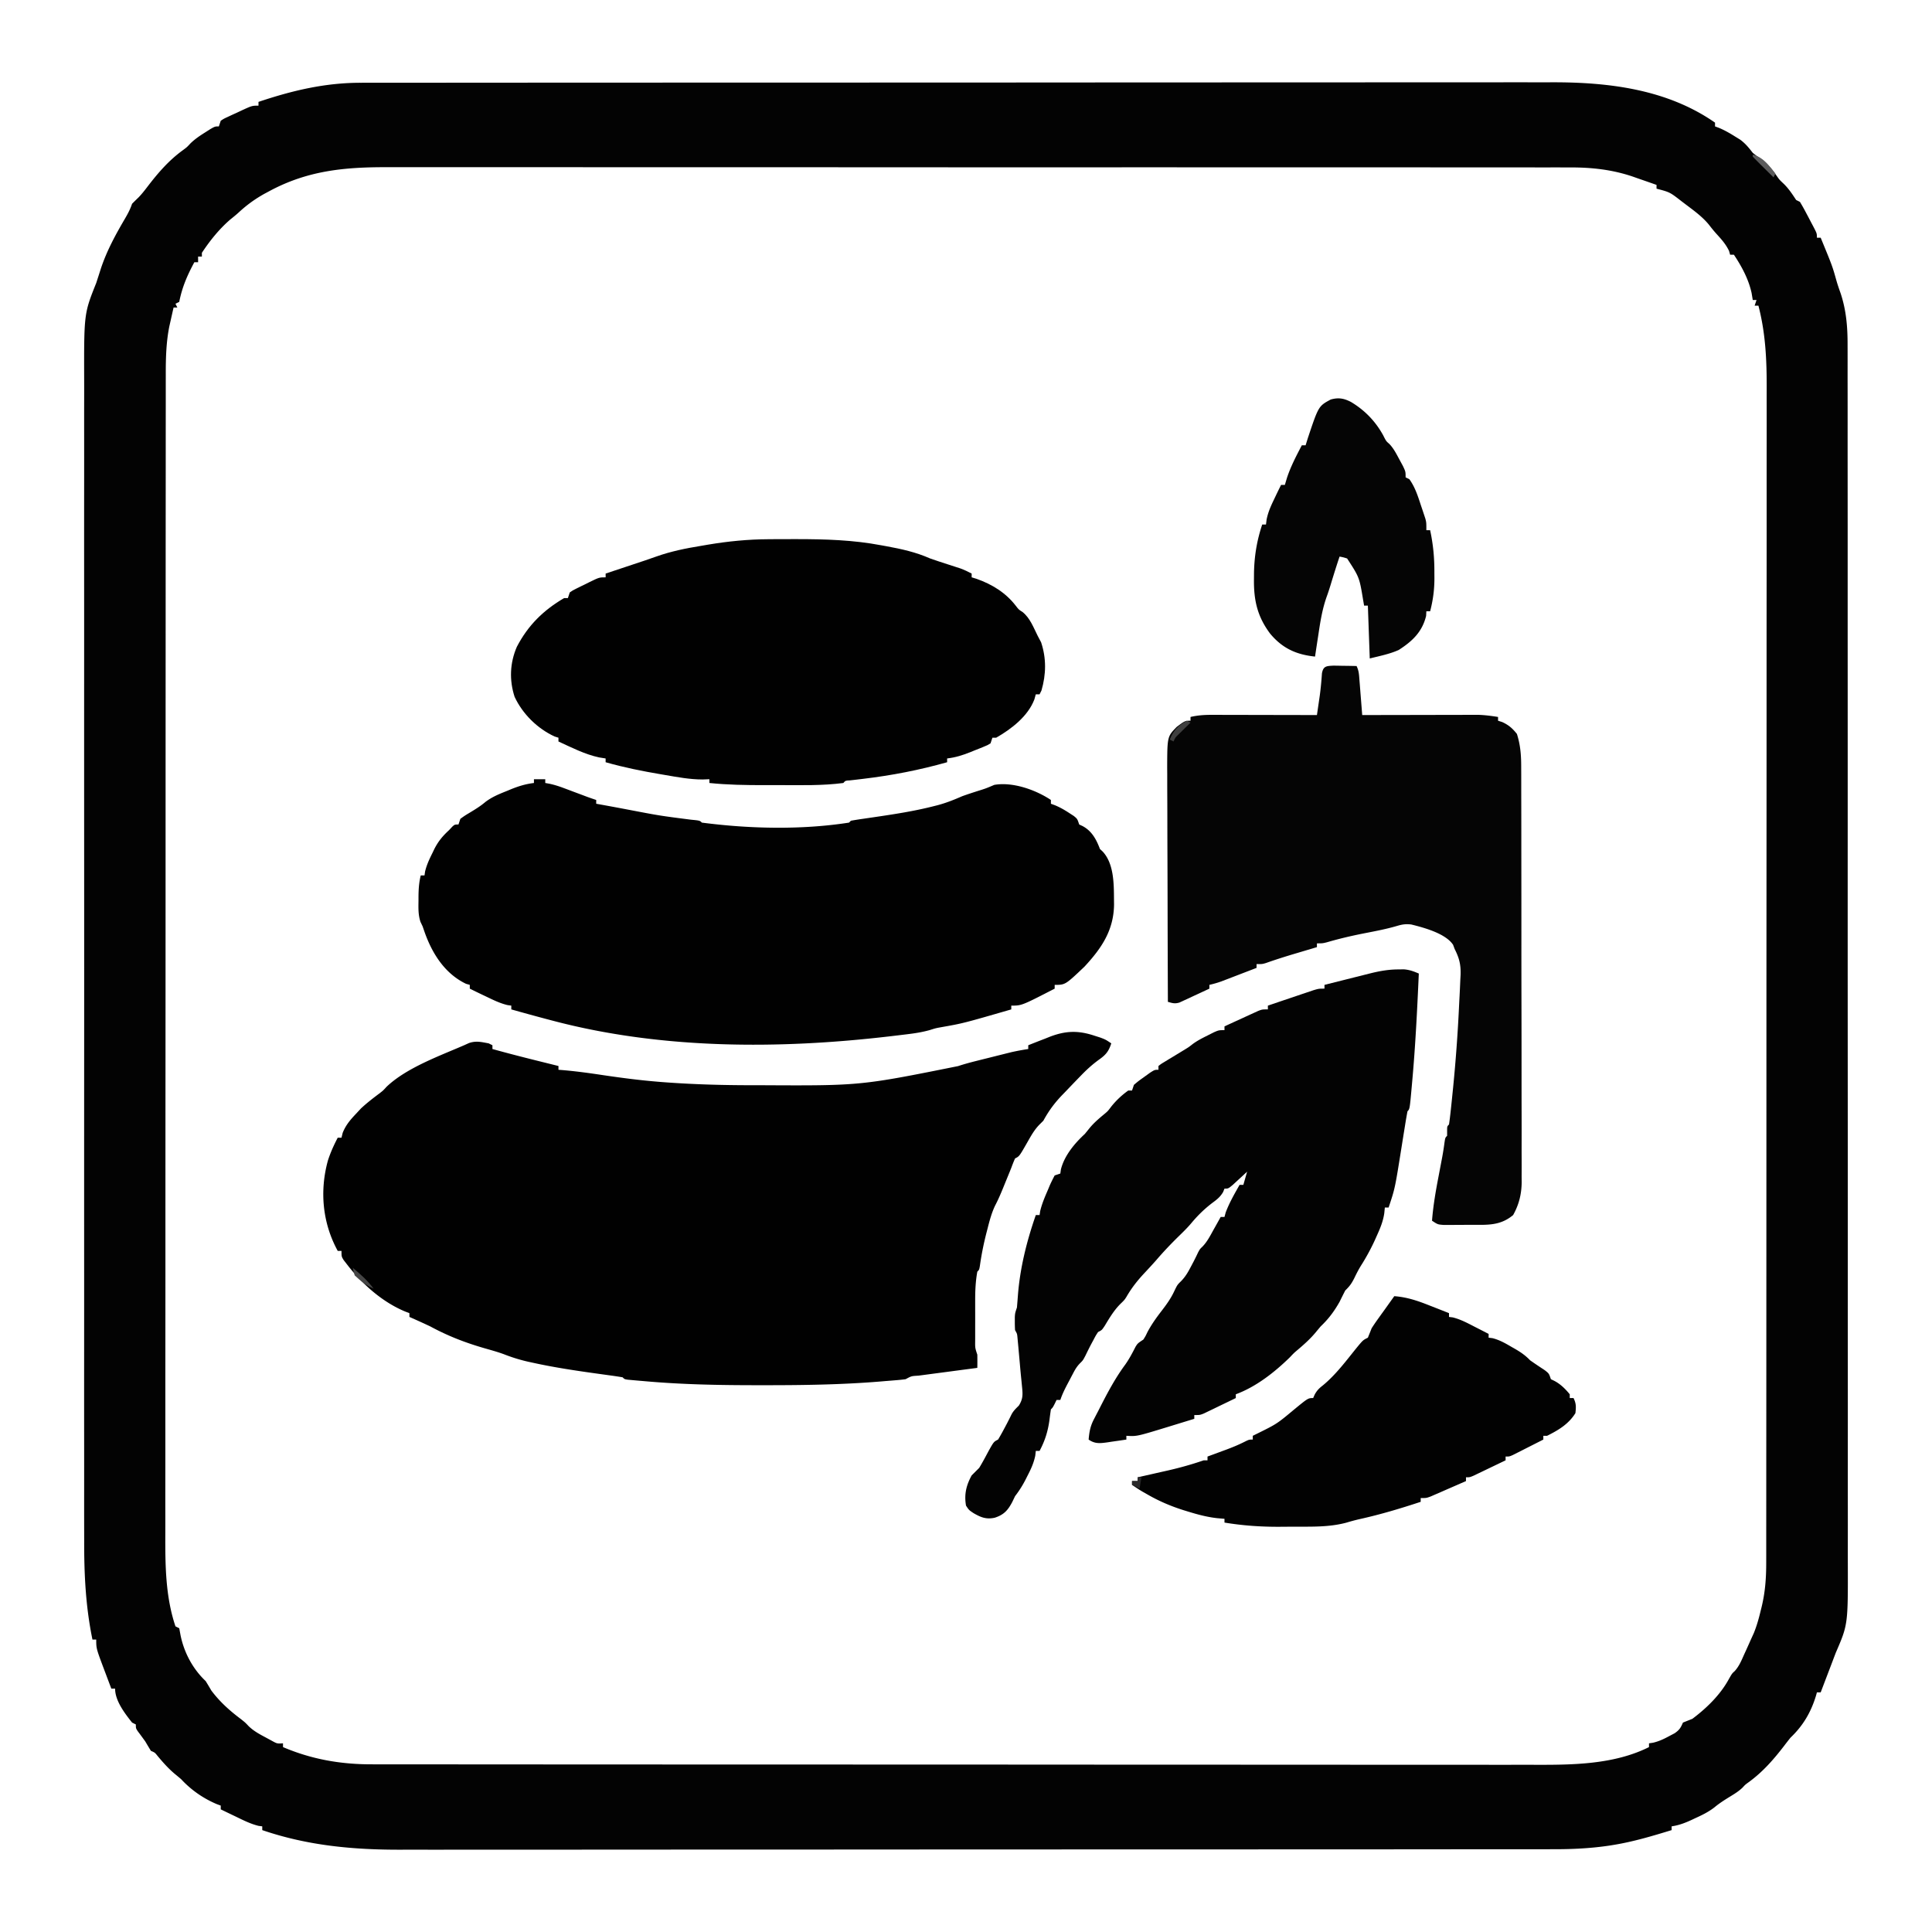
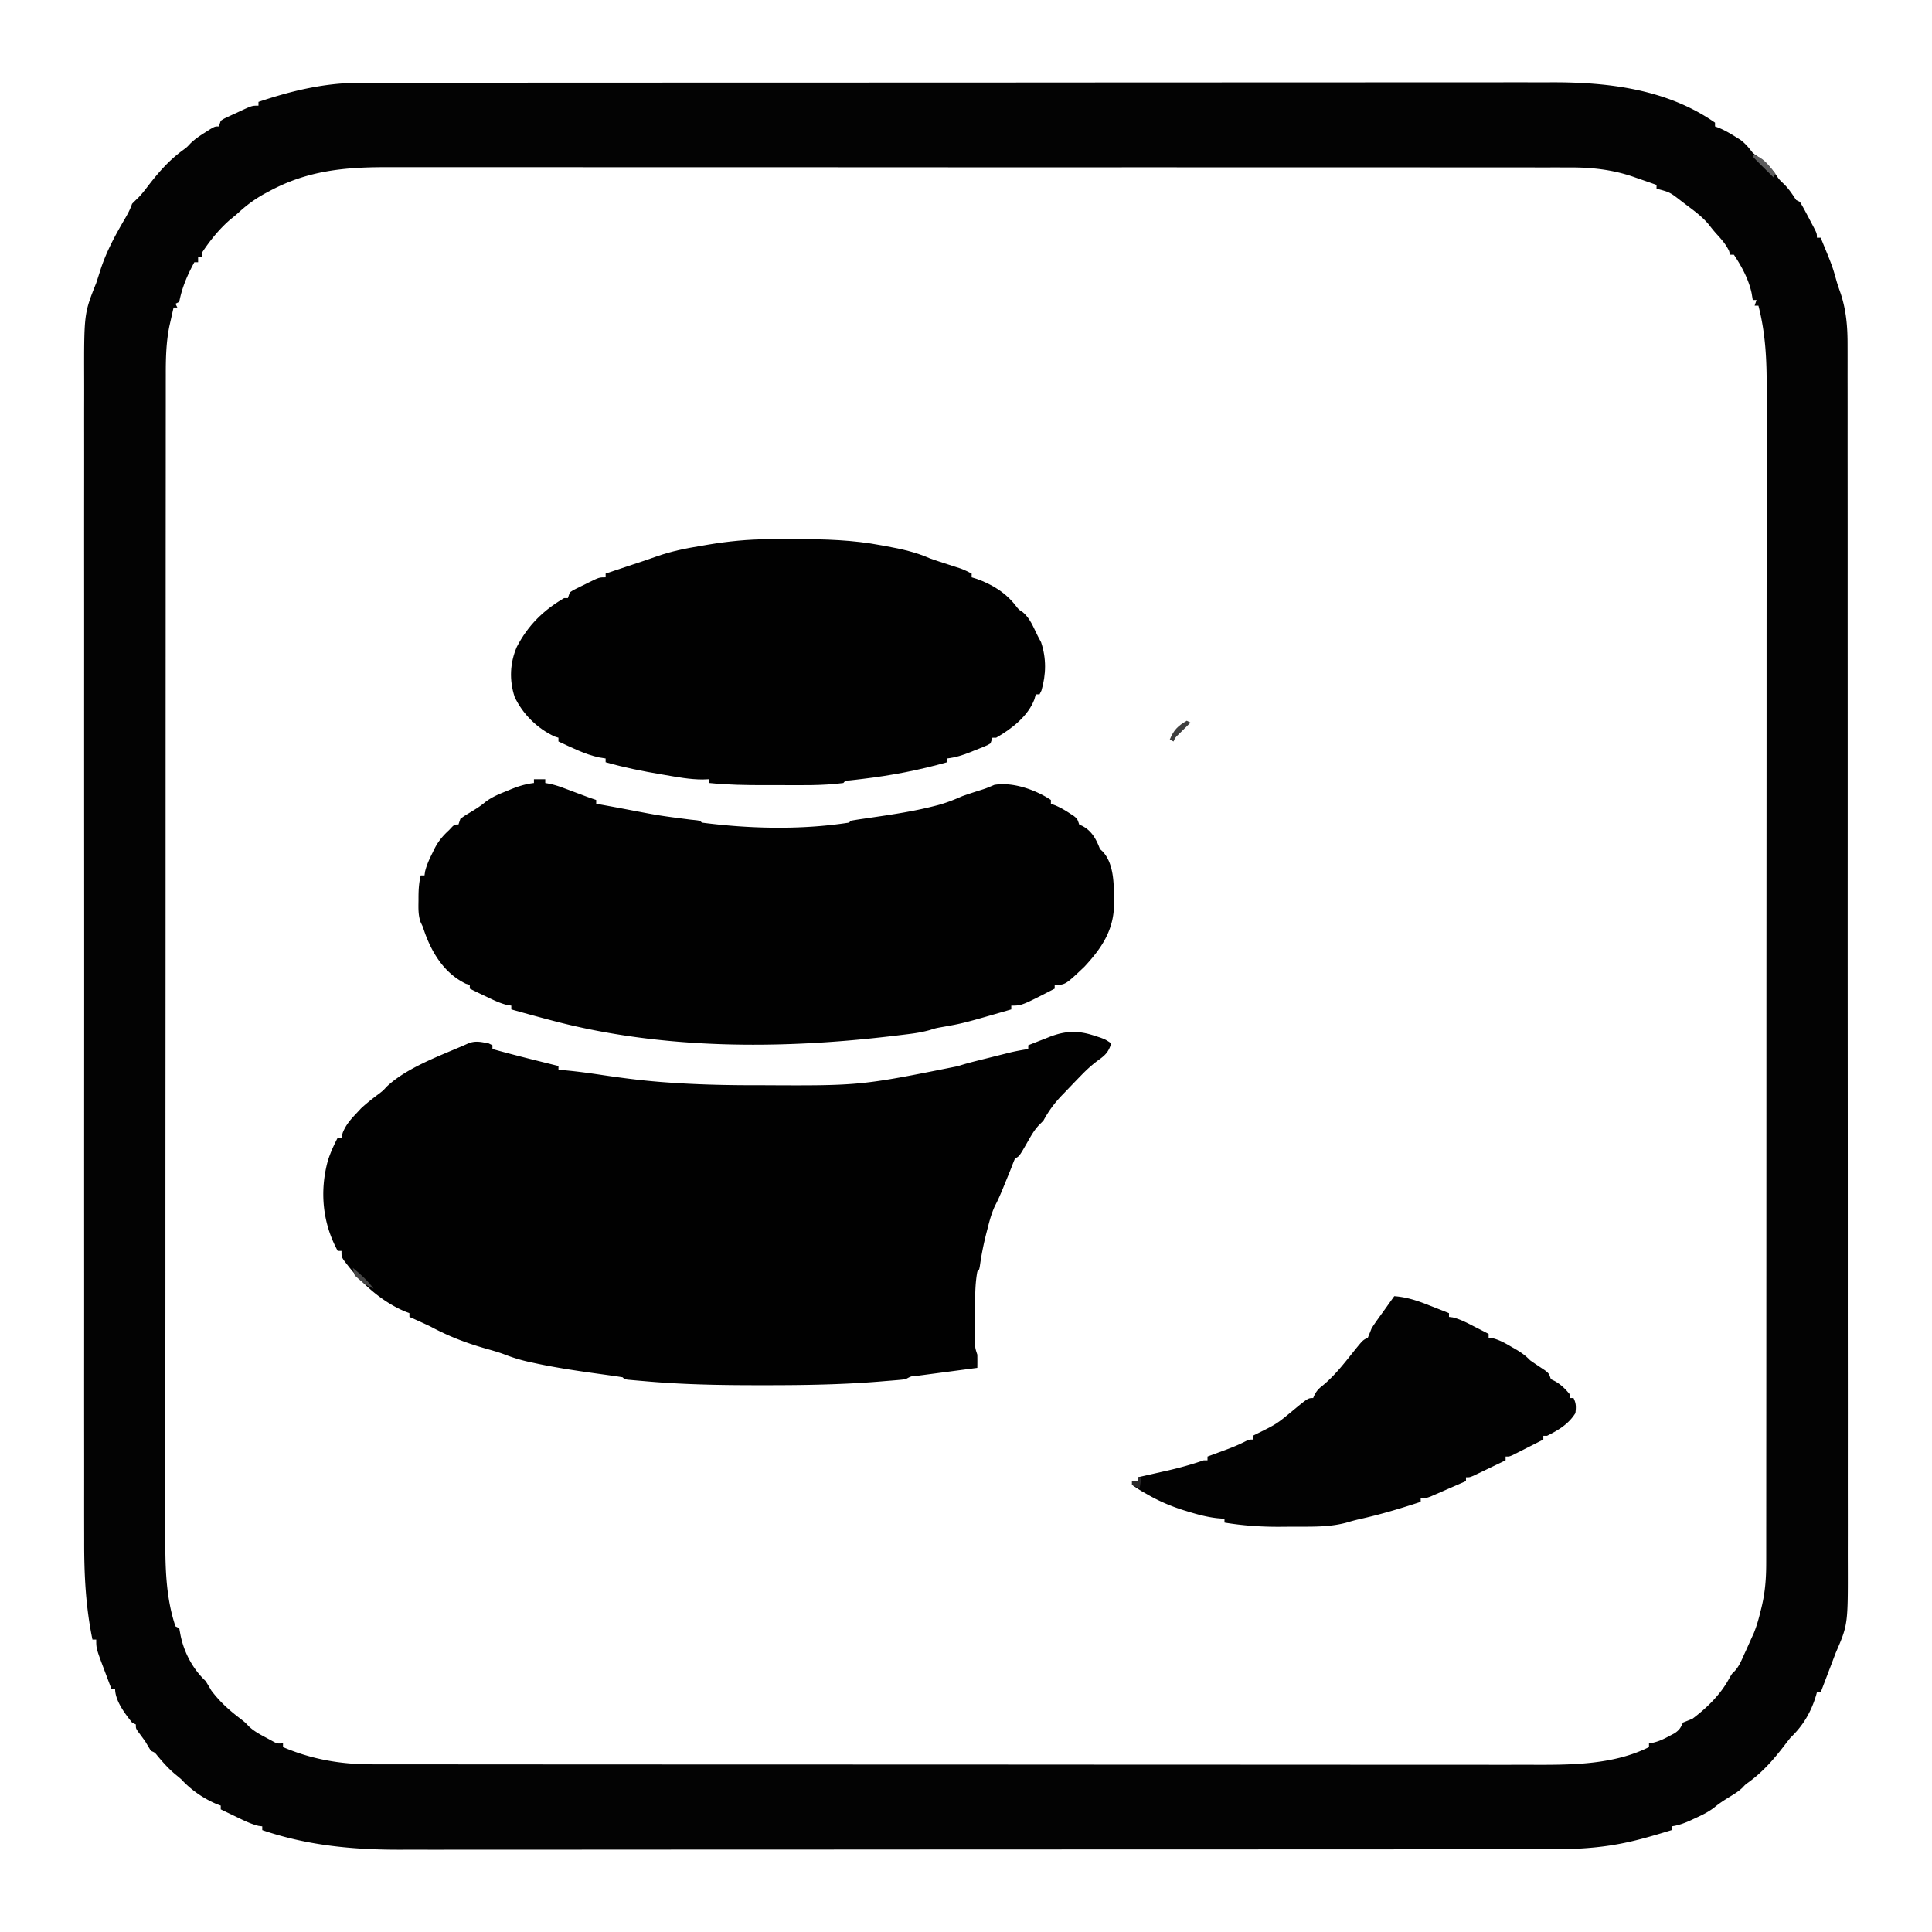
<svg xmlns="http://www.w3.org/2000/svg" version="1.1" viewBox="0 0 1024 1024">
  <path d="m191.332 43.869 3.419-.007c3.789-.005 7.578-.004 11.367-.002 2.74-.002 5.481-.006 8.222-.01 6.748-.007 13.496-.01 20.244-.01 8.084 0 16.167-.007 24.251-.014 19.539-.016 39.078-.022 58.616-.027 9.247-.002 18.493-.006 27.74-.01a320404.171 320404.171 0 0 1 118.915-.03h3.002c32.116-.003 64.232-.02 96.348-.042a147809.119 147809.119 0 0 1 113.1-.04h2.784c14.765-.002 29.53-.013 44.295-.027 14.852-.015 29.703-.018 44.554-.01 8.814.004 17.628 0 26.443-.015 5.899-.01 11.798-.009 17.698.001 3.353.006 6.707.005 10.06-.006 30.094-.093 61.155 3.64 86.61 21.38v2l2.152.793c3.008 1.275 5.644 2.784 8.41 4.52l2.817 1.738c2.764 2.056 4.515 4.242 6.621 6.949 1.895 1.534 1.895 1.534 3.875 2.812 3.716 2.676 6.141 5.578 8.754 9.31 1.462 2.104 1.462 2.104 3.996 4.503 2.574 2.574 4.377 5.344 6.375 8.375l2 1a97.367 97.367 0 0 1 2.938 5.187l1.597 3.008L960 118l1.059 1.992C963 123.726 963 123.726 963 126h2c6.187 15.016 6.187 15.016 8.352 22.746.652 2.268 1.419 4.47 2.21 6.691 3.017 9.058 3.732 18.016 3.692 27.507l.01 3.508c.007 3.196.005 6.392 0 9.587-.005 3.484.002 6.967.008 10.45.009 6.1.01 12.2.007 18.3-.006 9.07 0 18.141.009 27.212.015 17.144.017 34.288.014 51.433a85801.866 85801.866 0 0 0 .01 54.034c.008 26.66.012 53.32.008 79.98v3.046a1389875.164 1389875.164 0 0 1-.005 24.48c-.005 31.823.003 63.646.021 95.469a155080.225 155080.225 0 0 1 .027 118.731v2.847c-.002 14.168.005 28.337.015 42.505.012 16.118.014 32.236.002 48.354-.007 9.015-.005 18.03.008 27.045.008 6.03.006 12.058-.006 18.087-.006 3.43-.008 6.86.004 10.291.09 32.716.09 32.716-6.386 47.697a850.17 850.17 0 0 0-2.043 5.375L968.813 887l-1.116 2.926L965 897h-2l-.445 1.617c-2.663 8.845-6.853 16.007-13.555 22.383a216.665 216.665 0 0 0-3.312 4.25c-5.618 7.304-11.244 13.773-18.708 19.242-1.965 1.417-1.965 1.417-3.406 2.988-2.108 2.036-4.455 3.424-6.949 4.957-2.822 1.738-5.463 3.428-8.008 5.555-3.187 2.446-6.474 4.04-10.117 5.695l-1.973.932c-3.48 1.607-6.726 2.833-10.527 3.381v2c-10.084 3.09-20.14 6.103-30.562 7.812l-2.047.338c-9.918 1.509-19.866 2-29.887 1.981l-3.324.007c-3.66.005-7.32.004-10.98.002l-7.971.01c-6.527.007-13.053.01-19.58.01-7.822 0-15.645.007-23.467.014a95354.5 95354.5 0 0 1-56.711.027c-8.95.002-17.901.006-26.852.01a300631.163 300631.163 0 0 1-115.152.03h-2.906c-31.077.003-62.154.02-93.232.042a138458.24 138458.24 0 0 1-109.515.04h-2.697c-14.284.002-28.568.013-42.852.027-14.376.015-28.752.018-43.127.01-8.525-.004-17.049 0-25.573.015-5.714.01-11.427.009-17.14-.001a1920.65 1920.65 0 0 0-9.728.006c-25.387.082-49.582-2.14-73.697-10.38v-2l-1.95-.246c-4.235-1.047-7.948-2.917-11.862-4.817l-2.39-1.142A1517.42 1517.42 0 0 1 117 959v-2l-2.156-.793C107.69 953.171 101.262 948.7 96 943a253.414 253.414 0 0 0-3.375-2.813c-3.432-2.883-6.28-6.11-9.145-9.55-1.401-1.749-1.401-1.749-3.48-2.637a258.928 258.928 0 0 1-3-5 312.052 312.052 0 0 0-4.012-5.45C72 916 72 916 72 914l-2-1c-3.85-4.864-9-11.522-9-18h-2a7005.11 7005.11 0 0 1-2.875-7.625l-.816-2.16C51 873.76 51 873.76 51 869h-2c-3.625-17.622-4.43-34.593-4.381-52.554-.002-2.75-.008-5.5-.014-8.25-.01-5.948-.01-11.896-.003-17.843.011-8.844.006-17.689-.004-26.533-.015-15.802-.014-31.604-.005-47.406.007-13.828.01-27.657.006-41.486l-.001-2.785-.003-11.193c-.01-34.966 0-69.932.015-104.898.015-31.032.013-62.064-.001-93.096a144220.653 144220.653 0 0 1-.01-118.662c.004-13.817 0-27.634-.008-41.45-.008-15.718-.006-31.436.01-47.153.009-8.786.01-17.57-.002-26.356a5252.9 5252.9 0 0 1 .01-17.643c.008-3.342.009-6.684 0-10.026-.091-35.443-.091-35.443 6.391-51.666a992.212 992.212 0 0 0 2.375-7.375c3.169-9.657 7.834-18.16 12.947-26.893 1.493-2.564 2.736-4.906 3.678-7.732a222.793 222.793 0 0 1 3.488-3.43c1.769-1.837 3.28-3.791 4.825-5.82 5.586-7.264 11.17-13.726 18.609-19.145 2.134-1.571 2.134-1.571 3.992-3.57 2.388-2.33 4.89-4.006 7.711-5.785l2.914-1.86C114 67 114 67 116 67l1-3c1.626-1.075 1.626-1.075 3.71-2.043l2.274-1.064 2.391-1.08 2.367-1.116C133.587 56 133.587 56 137 56v-2c17.933-6.023 35.308-10.164 54.332-10.131Zm-48.582 57.443-2.546 1.364c-5.008 2.788-9.28 5.87-13.498 9.755-1.528 1.405-3.144 2.714-4.768 4.006C116.094 121.535 111.264 127.54 107 134v2h-2v3h-2c-3.761 6.99-6.47 13.22-8 21l-2 1 1 2h-2a1066.99 1066.99 0 0 0-1.437 6.375l-.81 3.586c-1.685 8.389-1.9 16.822-1.884 25.352l-.007 3.338c-.005 3.688-.004 7.375-.002 11.062l-.01 8.016c-.007 6.572-.01 13.143-.01 19.714 0 7.873-.007 15.747-.014 23.621-.016 19.028-.022 38.056-.027 57.084-.002 9.006-.006 18.012-.01 27.017a304113.367 304113.367 0 0 0-.03 115.828v2.924c-.003 31.278-.02 62.556-.042 93.834a140241.56 140241.56 0 0 0-.04 112.881c-.002 14.38-.013 28.76-.027 43.141a27285.4 27285.4 0 0 0-.01 43.39c.004 8.583 0 17.166-.015 25.75-.01 5.745-.009 11.49.001 17.235.006 3.266.005 6.532-.006 9.797-.053 16.522.051 33.216 5.38 49.055l2 1 .688 3.687C97.553 875.91 102.19 884.573 109 891a158.623 158.623 0 0 1 3 5c4.548 6.064 9.783 10.726 15.816 15.254C130 913 130 913 131.867 914.98c2.661 2.52 5.464 4.05 8.696 5.77l3.44 1.86c2.9 1.6 2.9 1.6 5.997 1.39v2c15.208 6.489 30.592 9.16 47.098 9.131l3.342.007c3.703.005 7.406.004 11.109.002l8.035.01c6.595.007 13.19.01 19.785.01 7.901 0 15.802.007 23.703.014 19.096.016 38.192.022 57.287.027 9.038.002 18.075.006 27.112.01a306084.377 306084.377 0 0 0 116.226.03h2.935c31.388.003 62.776.02 94.165.042a141189.824 141189.824 0 0 0 110.541.04h2.721c14.431.002 28.862.013 43.292.027 14.515.015 29.03.018 43.545.01 8.615-.004 17.229 0 25.843.015 5.766.01 11.532.009 17.298-.001 3.278-.006 6.555-.005 9.833.006 20.003.063 41.76-.195 60.13-9.38v-2l2.145-.324c3.185-.754 5.663-1.937 8.543-3.489l2.886-1.519c2.568-1.765 3.218-2.883 4.426-5.668l5-2c7.435-5.563 14.614-12.54 19.125-20.688C918 887 918 887 919.398 885.746c2.408-2.625 3.66-5.78 5.102-8.996l.895-1.95c.88-1.928 1.743-3.863 2.605-5.8l1.586-3.484c1.53-3.802 2.587-7.54 3.539-11.516l.512-2.04c1.983-8.087 2.509-15.708 2.494-24.019l.007-3.365c.005-3.736.004-7.472.002-11.208l.01-8.1c.007-6.65.01-13.301.01-19.953 0-7.967.007-15.934.014-23.901.016-19.257.022-38.514.027-57.77.002-9.113.006-18.225.01-27.337a311061.945 311061.945 0 0 0 .03-120.134c.003-31.651.02-63.303.042-94.954a143555.998 143555.998 0 0 0 .04-111.447v-2.743c.002-14.553.013-29.106.027-43.659.015-14.635.018-29.27.01-43.904-.004-8.689 0-17.377.015-26.065.01-5.812.009-11.625-.001-17.438-.006-3.306-.005-6.611.006-9.917.048-15.174-.558-29.297-4.38-44.046h-2l1-3h-2l-.625-3.75c-1.603-7.317-5.241-14.05-9.375-20.25h-2l-.562-2c-1.724-3.596-3.983-6.096-6.657-9.027-1.439-1.594-2.783-3.273-4.093-4.973-3.589-4.346-8.223-7.613-12.688-11l-1.992-1.516c-5.96-4.627-5.96-4.627-13.008-6.484v-2a1112.764 1112.764 0 0 0-9.687-3.375l-2.706-.96c-10.987-3.755-21.93-4.97-33.498-4.92l-3.417-.01c-3.758-.007-7.515-.002-11.273.004-2.73-.002-5.46-.007-8.19-.011-5.924-.009-11.848-.01-17.772-.007-8.81.006-17.62 0-26.431-.009a46218.56 46218.56 0 0 0-49.958-.014 80964.74 80964.74 0 0 1-52.491-.01c-25.902-.008-51.804-.012-77.706-.008h-2.958l-14.84.003h-2.978l-5.96.002c-30.91.005-61.82-.003-92.73-.021a146363.947 146363.947 0 0 0-115.354-.027h-2.765c-13.762.002-27.524-.005-41.286-.015-15.656-.012-31.312-.014-46.969-.002-8.754.007-17.51.005-26.264-.008-5.857-.008-11.714-.006-17.57.006-3.332.006-6.663.006-9.994-.004-22.659-.064-42.21 1.785-62.453 12.698Z" fill="#030303" />
  <path d="m579.875 548.875 3.305 1.055C586 551 586 551 589 553c-1.323 4.133-2.796 5.994-6.313 8.5-3.586 2.582-6.613 5.32-9.687 8.5l-1.83 1.88a1086.623 1086.623 0 0 0-6.232 6.495l-2.143 2.21c-4.052 4.263-6.984 8.27-9.795 13.415l-1.96 1.957c-2.87 2.876-4.66 6.219-6.665 9.73-4.11 7.18-4.11 7.18-6.375 8.313-.733 1.639-1.38 3.315-2 5a627.86 627.86 0 0 1-1.621 3.996l-.897 2.193-.92 2.249-.908 2.236c-1.302 3.177-2.614 6.25-4.216 9.29-1.87 3.947-2.928 7.94-4 12.161l-.658 2.53c-1.455 5.724-2.61 11.437-3.42 17.29C519 673 519 673 518 674c-.928 5.1-1.147 10.101-1.133 15.27l-.003 2.31c0 1.597.001 3.194.006 4.792.005 2.45 0 4.902-.007 7.353 0 1.556.002 3.113.004 4.67l-.006 2.222c-.048 3.818-.048 3.818 1.139 7.383.04 2.333.043 4.667 0 7l-3.38.443c-4.125.542-8.25 1.09-12.373 1.638-1.788.238-3.575.473-5.363.707-2.565.336-5.129.678-7.693 1.02l-2.436.316c-3.687.202-3.687.202-6.755 1.876a80.31 80.31 0 0 1-4.61.5l-2.984.25-3.156.25-2.922.25c-20.348 1.661-40.67 1.95-61.078 1.938h-4.067c-20.12 0-40.135-.369-60.183-2.188l-2.999-.254-2.77-.25-2.414-.217C331 731 331 731 330 730c-2.235-.384-4.48-.711-6.727-1.016l-4.285-.596-2.283-.315c-11.344-1.574-22.635-3.252-33.83-5.698l-2.717-.587a88.483 88.483 0 0 1-13.032-4.002c-3.377-1.248-6.838-2.19-10.297-3.183-10.305-2.976-19.388-6.494-28.829-11.603a509.98 509.98 0 0 0-11-5v-2l-2.21-.844c-12.26-5.082-23.034-14.725-31.04-25.218l-1.578-2.036C181 666 181 666 181 663h-2c-8.07-14.75-9.673-31.687-5.188-47.938 1.371-4.238 3.133-8.112 5.188-12.062h2l.625-2.563c1.729-4.322 4.208-7.088 7.375-10.437l2.313-2.5c3.019-2.809 6.207-5.28 9.503-7.754 2.218-1.692 2.218-1.692 4.063-3.723C215.406 565.981 232.888 559.693 246 554l2.547-1.156c3.814-1.312 6.51-.555 10.453.156l2 1v2c7.867 2.184 15.763 4.222 23.688 6.188l3.318.826c2.664.663 5.329 1.325 7.994 1.986v2c.64.05 1.28.1 1.94.15 7.491.627 14.88 1.664 22.31 2.788 8.901 1.304 17.786 2.476 26.75 3.25l2.485.216c16.759 1.342 33.52 1.803 50.327 1.784l2.96-.002c53.17.286 53.17.286 105.016-10.125 3.216-1.062 6.427-1.93 9.712-2.752l3.688-.924c1.887-.47 1.887-.47 3.812-.947l3.813-.96a439110906.586 439110906.586 0 0 0 7.03-1.754c3.042-.698 6.074-1.246 9.157-1.724v-2a711.516 711.516 0 0 1 8.938-3.5l2.517-1.012c8.309-3.168 14.914-3.407 23.42-.613Z" fill="#010101" />
  <path d="M283 413h6v2l2.216.4c2.565.553 4.87 1.274 7.323 2.194l2.508.933 2.578.973 5.102 1.906 2.268.854c1.657.611 3.33 1.181 5.005 1.74v2c.642.115 1.284.23 1.945.35 5.151.93 10.297 1.883 15.438 2.869 16.351 3.122 16.351 3.122 32.856 5.236 4.674.458 4.674.458 5.761 1.545 25.23 3.3 52.79 3.934 78 0l1-1a176.31 176.31 0 0 1 6.395-1.016l4.058-.596 2.159-.315c10.401-1.528 20.748-3.115 30.95-5.698l2.334-.587c4.572-1.216 8.763-2.887 13.104-4.788 2.586-.931 5.196-1.782 7.813-2.625 4.683-1.459 4.683-1.459 9.187-3.375 9.773-1.69 21.914 2.609 30 8v2l2.203.816c2.741 1.16 5.066 2.485 7.547 4.122l2.36 1.527C571 434 571 434 572 437l1.75.813c4.962 2.618 7.336 7.129 9.25 12.187l1.418 1.309c6.014 6.43 5.97 17.163 6.02 25.441l.03 2.65c-.18 13.71-6.605 23.168-15.695 32.967C564.626 522 564.626 522 559 522v2c-17.476 9-17.476 9-23 9v2c-25.488 7.373-25.488 7.373-36.914 9.395-3.141.564-3.141.564-6.35 1.58-3.557.976-6.929 1.568-10.584 2.025l-1.94.244c-2.09.26-4.182.51-6.274.756l-2.212.262C412.918 556.17 350.572 556.203 293 541l-3.246-.855A1167.25 1167.25 0 0 1 271 535v-2l-2.02-.281c-3.826-.923-7.134-2.512-10.668-4.219l-2.048-.973A410.004 410.004 0 0 1 249 524v-2l-2-.563c-11.26-5.395-17.935-16.054-21.957-27.421L224 491l-1.125-2.36c-1.238-3.736-1.127-7.232-1.063-11.14l.002-2.262c.031-3.871.248-7.458 1.186-11.238h2l.297-2.063c.854-3.568 2.317-6.678 3.953-9.937l.871-1.828c2.062-4.142 4.484-7.057 7.879-10.172l1.688-1.813C241 437 241 437 243 437l1-3c2.328-1.684 2.328-1.684 5.25-3.438 2.867-1.732 5.533-3.376 8.082-5.554 3.47-2.612 7.09-4.094 11.106-5.695l2.236-.932c4.1-1.666 7.896-2.855 12.326-3.381v-2Z" fill="#010101" />
-   <path d="m741 513.813 3.063-.043c3.04.238 5.152 1.045 7.937 2.23-.86 19.318-1.806 38.614-3.563 57.875l-.193 2.17c-1.062 11.773-1.062 11.773-2.244 12.955-.48 2.516-.908 5.022-1.305 7.55l-.77 4.749c-.398 2.49-.795 4.98-1.19 7.47-3.37 21.137-3.37 21.137-6.735 31.231h-2l-.3 3.012c-.615 4.264-2.115 7.897-3.888 11.8l-.944 2.122a112.956 112.956 0 0 1-7.524 13.882c-1.327 2.157-2.441 4.338-3.532 6.621-1.547 3.043-2.504 4.298-4.812 6.563a398.489 398.489 0 0 0-3 6c-2.834 5.019-5.802 9.007-10 13a275.275 275.275 0 0 0-2.813 3.375c-2.834 3.36-5.977 6.17-9.324 9.012-2.005 1.69-2.005 1.69-4.238 4.05C675.48 727.389 665.75 735.024 655 739v2c-3.1 1.51-6.205 3.006-9.313 4.5l-2.67 1.3-2.568 1.231-2.364 1.143C636 750 636 750 633 750v2a7733.971 7733.971 0 0 1-11 3.375l-3.121.96c-16.38 5.009-16.38 5.009-21.879 4.665v2c-2.582.39-5.164.763-7.75 1.125l-2.21.34c-3.94.537-6.702.907-10.04-1.465.335-4.025.904-7.135 2.777-10.727l1.09-2.11L582 748l1.058-2.077c4.028-7.907 8.09-15.553 13.38-22.704 2.104-2.988 3.77-6.15 5.421-9.407C603 712 603 712 606 710c1.127-1.775 1.127-1.775 2.125-3.875 2.142-4.043 4.642-7.566 7.438-11.188 2.602-3.382 4.935-6.571 6.75-10.437C624 681 624 681 625.91 679.125c2.332-2.372 3.672-4.685 5.215-7.625l1.508-2.844c.817-1.588 1.612-3.19 2.36-4.812C636 662 636 662 637.362 660.699c2.506-2.601 4.084-5.75 5.824-8.886l1.116-1.983c.903-1.607 1.8-3.218 2.697-4.83h2l.625-2.313c1.934-5.186 4.654-9.877 7.375-14.687h2l2-7-2.117 1.969-2.758 2.531-2.742 2.531C651 630 651 630 649 630l-.707 1.766c-1.6 2.763-3.42 4.086-5.98 5.984-4.108 3.178-7.481 6.467-10.801 10.445-2.028 2.422-4.251 4.6-6.512 6.805-4.208 4.106-8.213 8.304-12.043 12.766-2.305 2.631-4.696 5.175-7.082 7.734-3.437 3.755-6.27 7.42-8.809 11.816C596 689 596 689 593.625 691.312c-3.35 3.43-5.607 7.267-8.074 11.36C584 705 584 705 582 706c-1.247 1.904-1.247 1.904-2.438 4.188l-1.332 2.457a195.974 195.974 0 0 0-2.855 5.73C574 721 574 721 572.54 722.447c-1.584 1.597-2.503 3.04-3.548 5.022l-1.05 1.98-1.067 2.051-1.09 2.05c-1.467 2.788-2.787 5.457-3.785 8.45h-2l-.938 1.938C558 746 558 746 557 747a233.2 233.2 0 0 0-.813 6c-.852 5.9-2.394 10.752-5.187 16h-2l-.29 2.555c-.799 3.875-2.275 7.091-4.085 10.57l-.922 1.84c-1.658 3.253-3.47 6.155-5.703 9.035l-1.438 3c-2.348 4.509-4.515 6.89-9.375 8.438-4.461.938-7.23-.155-11.187-2.438-2.438-1.625-2.438-1.625-4-4-1.021-5.978.123-10.759 3-16l4-4c1.791-2.933 3.388-5.965 5-9 2.74-4.87 2.74-4.87 5-6a102.973 102.973 0 0 0 3-5.313l1.563-2.925a190.8 190.8 0 0 0 2.53-5.024c1.032-1.977 2.337-3.168 3.907-4.738 2.104-3.326 2.141-5.563 1.75-9.438l-.328-3.421-.201-1.944a611.362 611.362 0 0 1-.705-7.65l-.516-5.735-.251-2.827-.249-2.653-.219-2.384c-.188-2.023-.188-2.023-1.281-3.948a65.593 65.593 0 0 1-.125-4.438l-.008-2.37C538 696 538 696 539 693c.174-2.069.344-4.138.494-6.208 1.118-14.695 4.669-28.885 9.506-42.792h2l.29-1.984c.934-3.965 2.463-7.539 4.085-11.266l.922-2.219c.816-1.883 1.752-3.712 2.703-5.531l3-1 .297-2.156c1.806-7.306 7.265-13.835 12.703-18.844l2.375-2.938c2.382-2.93 5.103-5.226 8.004-7.628 1.795-1.506 1.795-1.506 3.621-3.934 2.611-3.264 5.598-6.061 9-8.5h2l1-3c2.434-2.043 2.434-2.043 5.438-4.188l2.996-2.167C612 567 612 567 614 567v-2c1.405-1.097 1.405-1.097 3.36-2.277l2.132-1.307 2.258-1.354a2248.55 2248.55 0 0 0 4.36-2.652l2.084-1.27c1.9-1.164 1.9-1.164 3.943-2.757 2.496-1.852 5.15-3.177 7.926-4.57l3.16-1.606C646 546 646 546 649 546v-2c3.267-1.51 6.539-3.006 9.813-4.5.928-.43 1.857-.859 2.814-1.3l2.705-1.231 2.491-1.143C669 535 669 535 672 535v-2c3.788-1.288 7.579-2.57 11.37-3.845 1.29-.435 2.58-.872 3.868-1.31 1.853-.63 3.708-1.253 5.563-1.876l3.38-1.143C699 524 699 524 702 524v-2c3.896-.98 7.792-1.959 11.688-2.936l3.972-.998 5.727-1.437 3.475-.873c4.81-1.159 9.18-1.912 14.138-1.943Z" fill="#030303" />
-   <path d="M706.695 352.805c1.477.013 2.954.037 4.43.07l2.285.027c1.864.024 3.727.06 5.59.098 1.268 2.537 1.312 4.614 1.535 7.445l.264 3.262.264 3.418.275 3.441c.224 2.811.445 5.623.662 8.434l2.42-.007c7.548-.02 15.095-.035 22.642-.045 3.88-.005 7.76-.012 11.639-.023 3.748-.011 7.495-.017 11.243-.02 1.426-.002 2.852-.005 4.278-.01 2.006-.008 4.011-.008 6.017-.009l3.452-.006c3.495.127 6.857.567 10.309 1.12v2l2.188.688c3.513 1.64 5.376 3.284 7.812 6.312 1.917 6.054 2.29 11.574 2.267 17.892l.014 2.932c.013 3.227.011 6.454.01 9.681a7253.586 7253.586 0 0 1 .044 25.834c0 3.933.005 7.865.01 11.798.018 13.017.027 26.034.026 39.051v4.25c-.001 11.37.018 22.74.046 34.111.029 11.692.042 23.383.04 35.075 0 6.557.006 13.114.027 19.672.02 6.167.02 12.335.005 18.502-.002 2.26.003 4.52.015 6.78.015 3.092.006 6.183-.01 9.276l.032 2.69c-.07 6.356-1.418 11.864-4.526 17.456-6.909 5.781-13.773 5.186-22.306 5.185-2.186.002-4.371.02-6.557.04-1.39.003-2.779.005-4.168.005l-3.83.013C762 649 762 649 759 647c.614-8.01 1.983-15.804 3.5-23.688.45-2.357.897-4.715 1.344-7.074l.625-3.294a150.13 150.13 0 0 0 1.125-7.214C766 603 766 603 767 602v-2.5c0-2.5 0-2.5 1-3.5.355-2.413.648-4.807.902-7.23l.25-2.31c.27-2.548.53-5.098.785-7.648l.267-2.644a834.784 834.784 0 0 0 3.086-42.177c.098-2.028.201-4.055.31-6.082.15-2.856.277-5.712.396-8.57l.141-2.554c.189-5.44-.67-8.928-3.137-13.785l-.84-2.246c-3.954-5.977-15.358-9.078-22.16-10.754-3.085-.367-4.926-.022-7.914.867-6.21 1.807-12.594 2.922-18.93 4.19-6.042 1.23-11.967 2.65-17.887 4.377C701 500 701 500 698 500v2l-1.693.503a9127.13 9127.13 0 0 0-7.745 2.31l-2.662.79c-5.046 1.509-10.044 3.095-15.01 4.853C669 511 669 511 666 511v2a6129.567 6129.567 0 0 1-10.25 3.938l-2.934 1.13-2.832 1.084-2.602 1A55.58 55.58 0 0 1 641 522v2a914.814 914.814 0 0 1-8.75 4.063l-2.5 1.181-2.422 1.104-2.222 1.031c-2.465.727-3.681.32-6.106-.379-.07-17.299-.123-34.597-.155-51.896-.016-8.033-.037-16.066-.071-24.099-.03-7.004-.05-14.009-.056-21.014-.004-3.706-.013-7.412-.035-11.117a2005.29 2005.29 0 0 1-.024-12.438l-.032-3.688c.059-16.345.059-16.345 5.046-21.466C628.08 382 628.08 382 631 382v-2c3.817-.892 7.343-1.122 11.259-1.114h3.76l4.032.016 4.149.005c3.628.003 7.256.013 10.884.024 3.707.01 7.414.015 11.121.02 7.265.01 14.53.028 21.795.049.325-2.213.647-4.427.969-6.64l.545-3.736c.524-3.908.882-7.8 1.142-11.733.702-3.862 2.343-3.89 6.04-4.086Z" fill="#050505" />
  <path d="m407.293 285.797 2.852-.021c3.014-.018 6.028-.024 9.043-.026l3.119-.003c15.113.01 29.804.43 44.693 3.253l2.687.486c8.2 1.506 15.658 3.133 23.313 6.514 3.043 1.081 6.114 2.072 9.188 3.063 1.577.508 3.154 1.02 4.73 1.535l2.087.672c2.09.765 4.024 1.7 5.995 2.73v2l2.629.805c8.318 2.949 15.475 7.372 20.871 14.398 1.442 1.885 1.442 1.885 3.496 3.203 3.96 3.15 5.765 8.148 8.004 12.594l1.813 3.438c2.837 8.512 2.68 16.987.187 25.562l-1 2h-2l-.75 2.691c-3.369 8.917-12.163 15.692-20.25 20.309h-2l-1 3c-1.579.967-1.579.967-3.605 1.79-.737.3-1.474.602-2.233.913l-2.35.922-2.29.945c-4.164 1.676-8.032 2.9-12.522 3.43v2c-14.725 4.155-29.294 6.99-44.46 8.794l-3.724.444-3.33.377c-2.422.125-2.422.125-3.486 1.385-10.949 1.433-22.123 1.154-33.14 1.13-2.92-.005-5.84 0-8.76.007-9.75.003-19.393-.133-29.1-1.137v-2l-3.59.14c-6.762-.005-13.326-1.244-19.973-2.39l-2.006-.34c-9.938-1.682-19.734-3.637-29.431-6.41v-2l-3.5-.563c-7.552-1.636-14.512-5.23-21.5-8.437v-2l-2-.625c-9.1-4.171-17.001-11.931-21.234-21.027-2.895-8.86-2.53-17.992 1.199-26.567 5.97-11.418 14.031-19.328 25.035-25.781h2l1-3c1.535-1.075 1.535-1.075 3.492-2.043l2.137-1.064 2.246-1.08 2.223-1.116C317.592 306 317.592 306 321 306v-2c17.578-5.86 17.578-5.86 20.817-6.93 2.055-.691 4.105-1.4 6.146-2.134 7.759-2.743 15.486-4.304 23.6-5.623l3.748-.643c10.665-1.788 21.168-2.819 31.982-2.873Z" fill="#010101" />
  <path d="M739 687c6.883.511 12.615 2.513 19 5.063l2.926 1.142c2.361.924 4.719 1.855 7.074 2.795v2l1.98.246c4.1 1.024 7.593 2.881 11.332 4.817l2.245 1.142c1.817.926 3.63 1.86 5.443 2.795v2l2.055.258c3.726.939 6.787 2.688 10.07 4.617l1.879 1.066c3.052 1.766 5.574 3.514 7.996 6.059 2.576 1.81 5.194 3.546 7.82 5.281C821 728 821 728 822 731l1.688.813c3.35 1.72 5.936 4.273 8.312 7.187v2h2c1.451 2.903 1.372 4.773 1 8-3.623 5.796-8.948 8.98-15 12h-2v2a2792.646 2792.646 0 0 1-8.875 4.5l-2.55 1.3-2.442 1.231-2.254 1.143C800 772 800 772 798 772v2a3187.623 3187.623 0 0 1-9.375 4.5l-2.695 1.3-2.578 1.231-2.38 1.143C779 783 779 783 777 783v2a2690.014 2690.014 0 0 1-10.313 4.5c-.976.43-1.952.859-2.958 1.3l-2.842 1.231-2.619 1.143C756 794 756 794 753 794v2c-10.671 3.514-21.293 6.712-32.266 9.14a104.795 104.795 0 0 0-7.156 1.907c-6.9 1.838-13.911 2.11-21.023 2.121l-2.343.01c-1.625.005-3.25.007-4.875.007-2.435.002-4.87.02-7.306.04-9.855.034-19.299-.623-29.031-2.225v-2l-3.887-.332c-5.163-.578-9.967-1.837-14.926-3.356l-2.647-.804c-6.903-2.168-13.27-4.873-19.54-8.508l-2.5-1.418c-1.883-1.115-3.701-2.337-5.5-3.582v-2h3v-2l2.244-.503c3.399-.765 6.796-1.537 10.193-2.31l3.53-.79c6.496-1.483 12.736-3.228 19.033-5.397h2v-2l3.29-1.207 4.335-1.606 2.16-.79c3.311-1.23 6.447-2.513 9.613-4.096C662 763 662 763 664 763v-2l1.941-.953C676.774 754.7 676.774 754.7 686 747c7.32-6 7.32-6 10-6l.8-1.828c1.258-2.276 2.354-3.34 4.388-4.922 6.914-5.717 12.273-12.983 17.894-19.93 3.327-4.024 3.327-4.024 5.918-5.32.676-1.663 1.341-3.33 2-5a104.84 104.84 0 0 1 3.313-4.875l1.867-2.61L734 694l2.938-4.125c.68-.949 1.36-1.898 2.062-2.875Z" fill="#020202" />
-   <path d="M715.984 213.012c7.3 4.35 12.953 10.174 17.078 17.613 1.623 3.207 1.623 3.207 3.329 4.68 2.324 2.448 3.703 5.228 5.297 8.195l1.886 3.469C745 250 745 250 745 253l2 1c3.075 4.306 4.56 9.086 6.188 14.063l.826 2.431.779 2.354.704 2.125C756 277 756 277 756 281h2c1.634 7.612 2.312 14.848 2.25 22.625l.023 2.945c-.016 6.11-.736 11.515-2.273 17.43h-2l-.125 2.438c-2.096 8.532-7.301 13.407-14.508 18.054-4.872 2.182-10.188 3.213-15.367 4.508l-1-28h-2l-.516-3c-1.98-11.996-1.98-11.996-8.484-22-2.069-.643-2.069-.643-4-1-1.732 5.135-3.327 10.304-4.902 15.488-.574 1.836-1.156 3.67-1.818 5.476-2.374 6.575-3.444 13.2-4.467 20.099l-.538 3.49c-.432 2.815-.857 5.63-1.275 8.447-9.925-1.036-17.307-4.35-23.82-12.191-6.823-9.122-8.715-17.79-8.555-29.059l.02-3.034c.161-8.97 1.51-17.183 4.355-25.716h2l.313-2.578c.753-3.748 2.037-6.729 3.687-10.172l1.625-3.422A484.285 484.285 0 0 1 679 257h2l1.125-3.75c1.998-6.053 4.928-11.614 7.875-17.25h2l1.188-3.813c5.666-16.946 5.666-16.946 12.125-20.437 4.062-1.134 6.908-.657 10.671 1.262Z" fill="#050505" />
  <path d="m629 382 2 1-1.715 1.68-2.222 2.195-2.215 2.18c-1.905 1.815-1.905 1.815-2.848 3.945l-2-1c2.074-5.069 4.272-7.268 9-10Z" fill="#3F3F3F" />
  <path d="M929 82c5.653 1.37 8.511 5.677 12 10l-1 2a2543.62 2543.62 0 0 1-5.5-5.438l-1.59-1.564A241.652 241.652 0 0 1 929 83v-1Z" fill="#5B5B5C" />
  <path d="M187 672c4.136 3.381 7.813 6.666 11 11-3.919-1.658-6.903-4.11-10-7-.676-2.164-.676-2.164-1-4Z" fill="#464646" />
  <path d="M603 783h2l-1 6-4-2v-2h3v-2Z" fill="#292829" />
</svg>